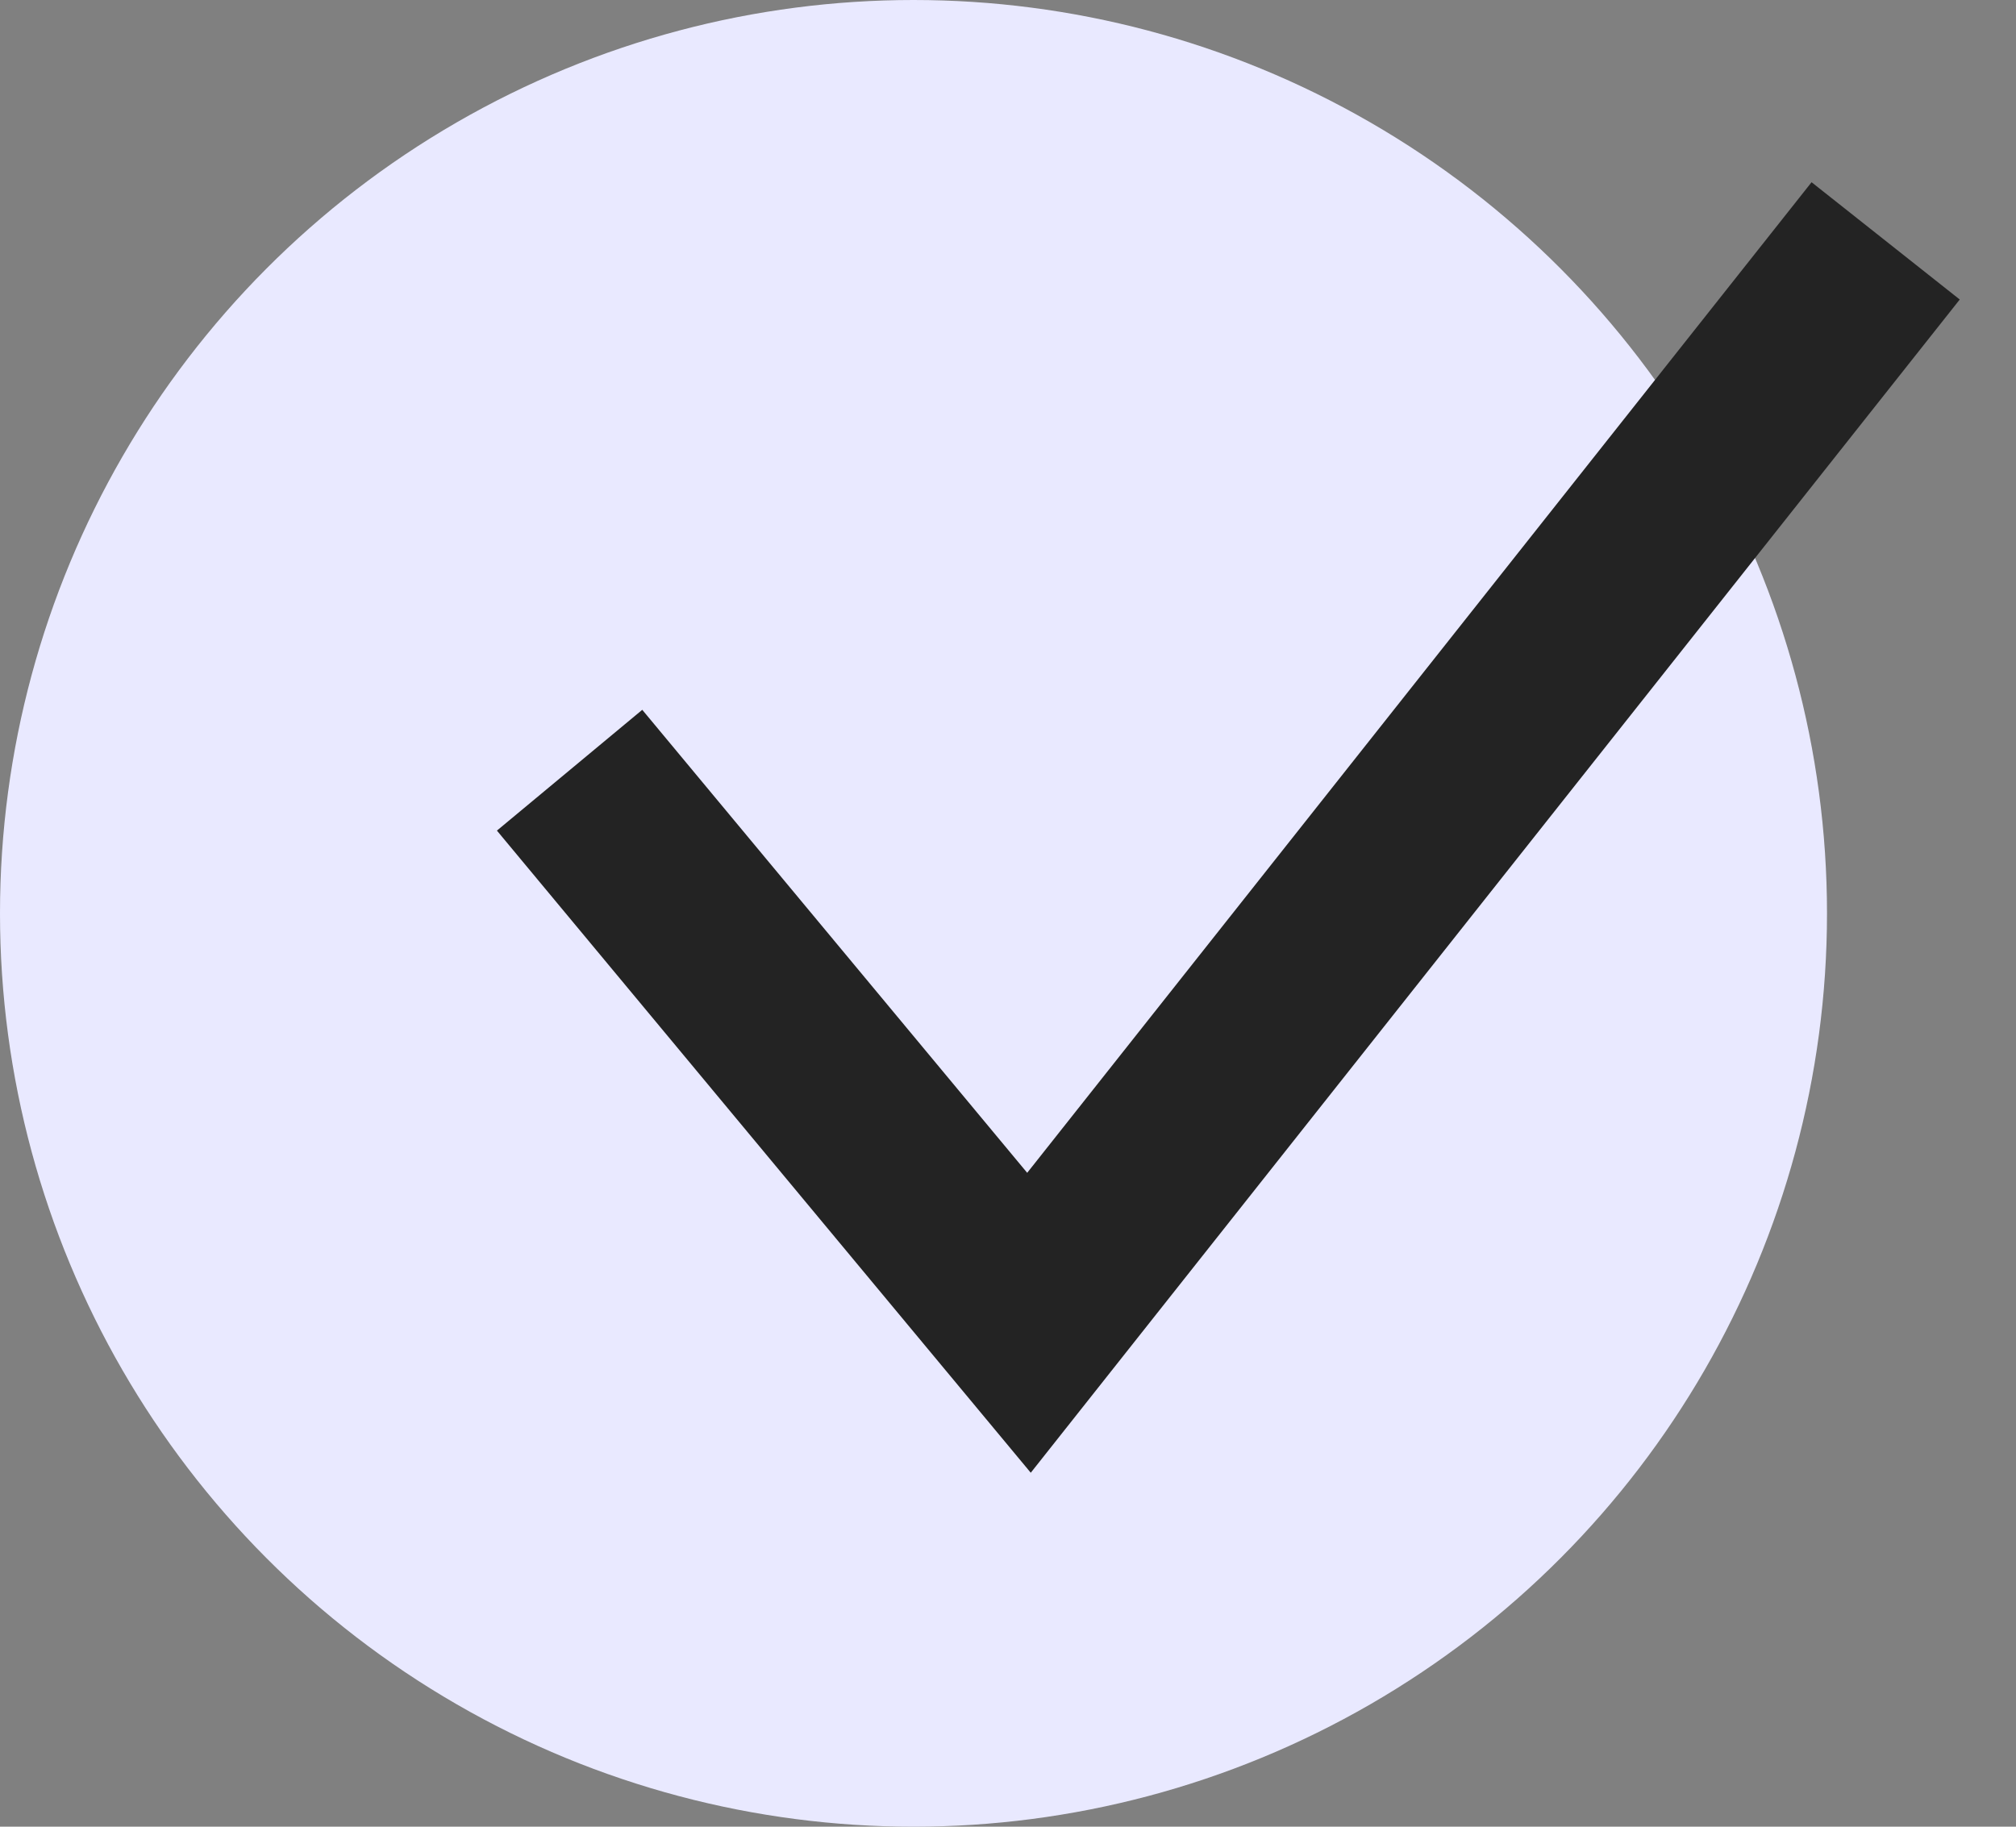
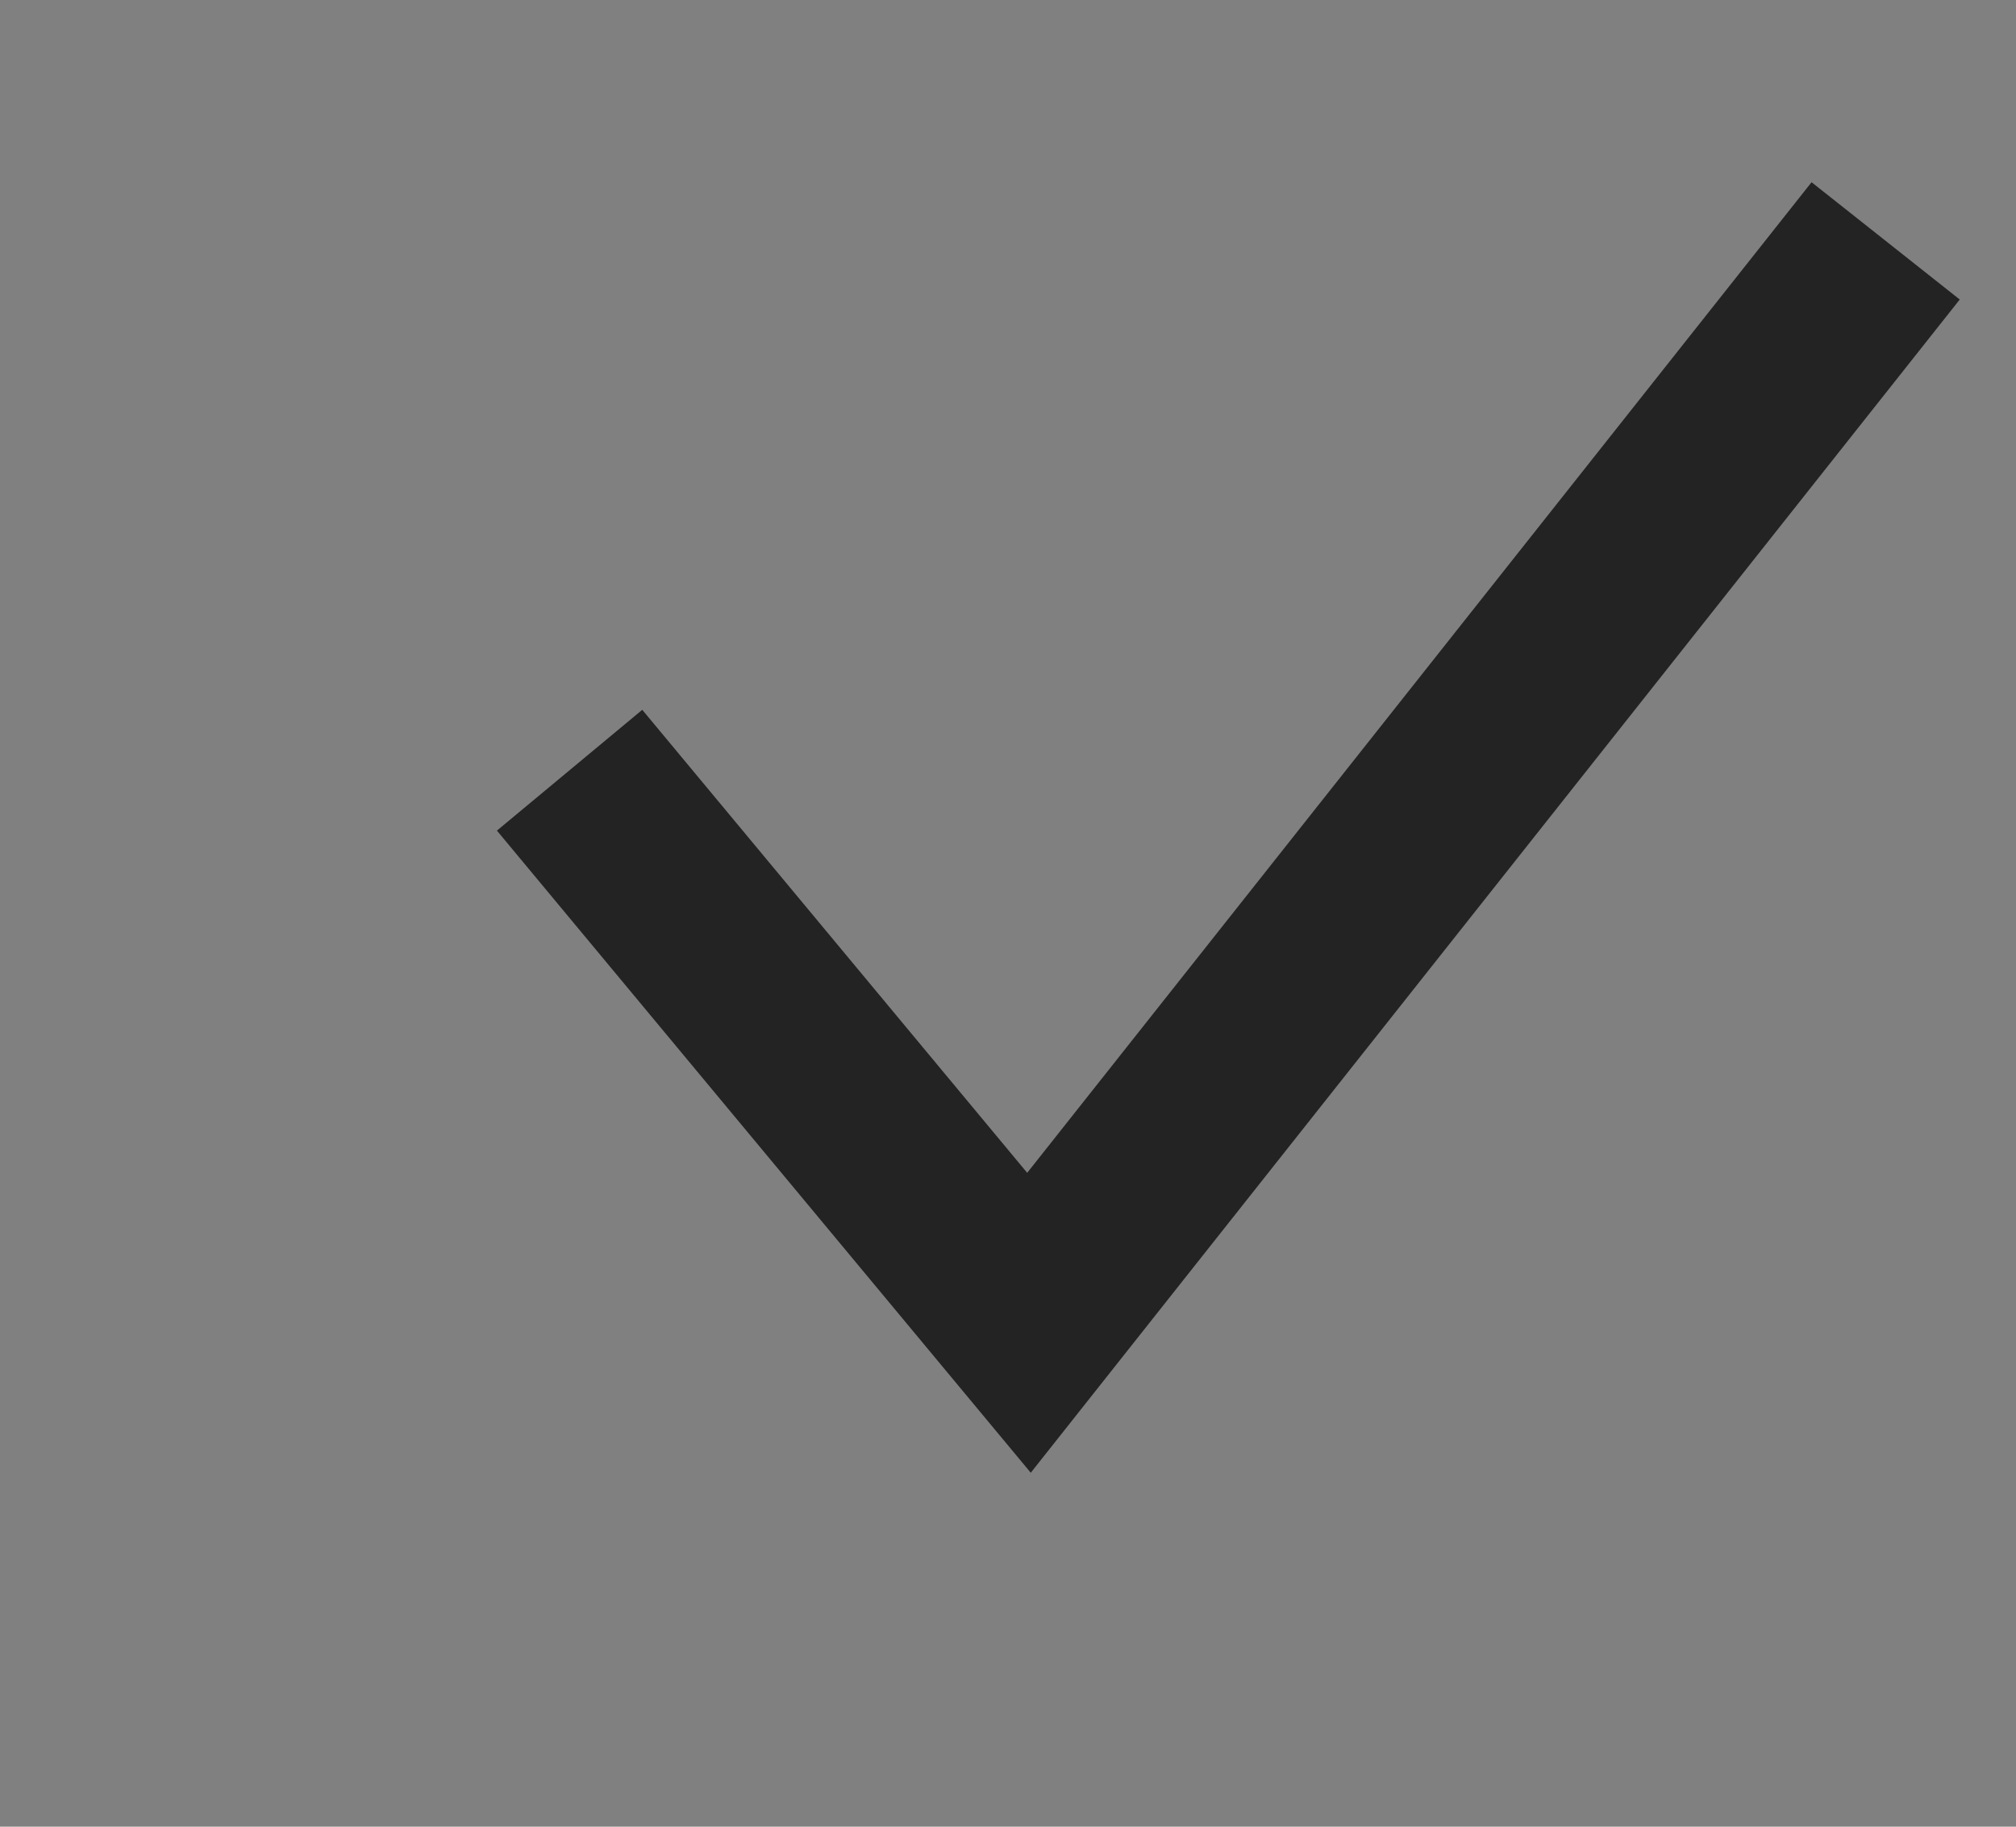
<svg xmlns="http://www.w3.org/2000/svg" width="32" height="29" viewBox="0 0 32 29" fill="none">
  <rect x="0" y="0" width="32" height="29" fill="#808080" stroke="none" />
-   <circle cx="14.5" cy="14.5" r="14.5" fill="#e9e9ff" />
  <path d="M10 13.381L16.333 21L29 5" stroke="#232323" stroke-width="3" stroke-linecap="square" />
</svg>